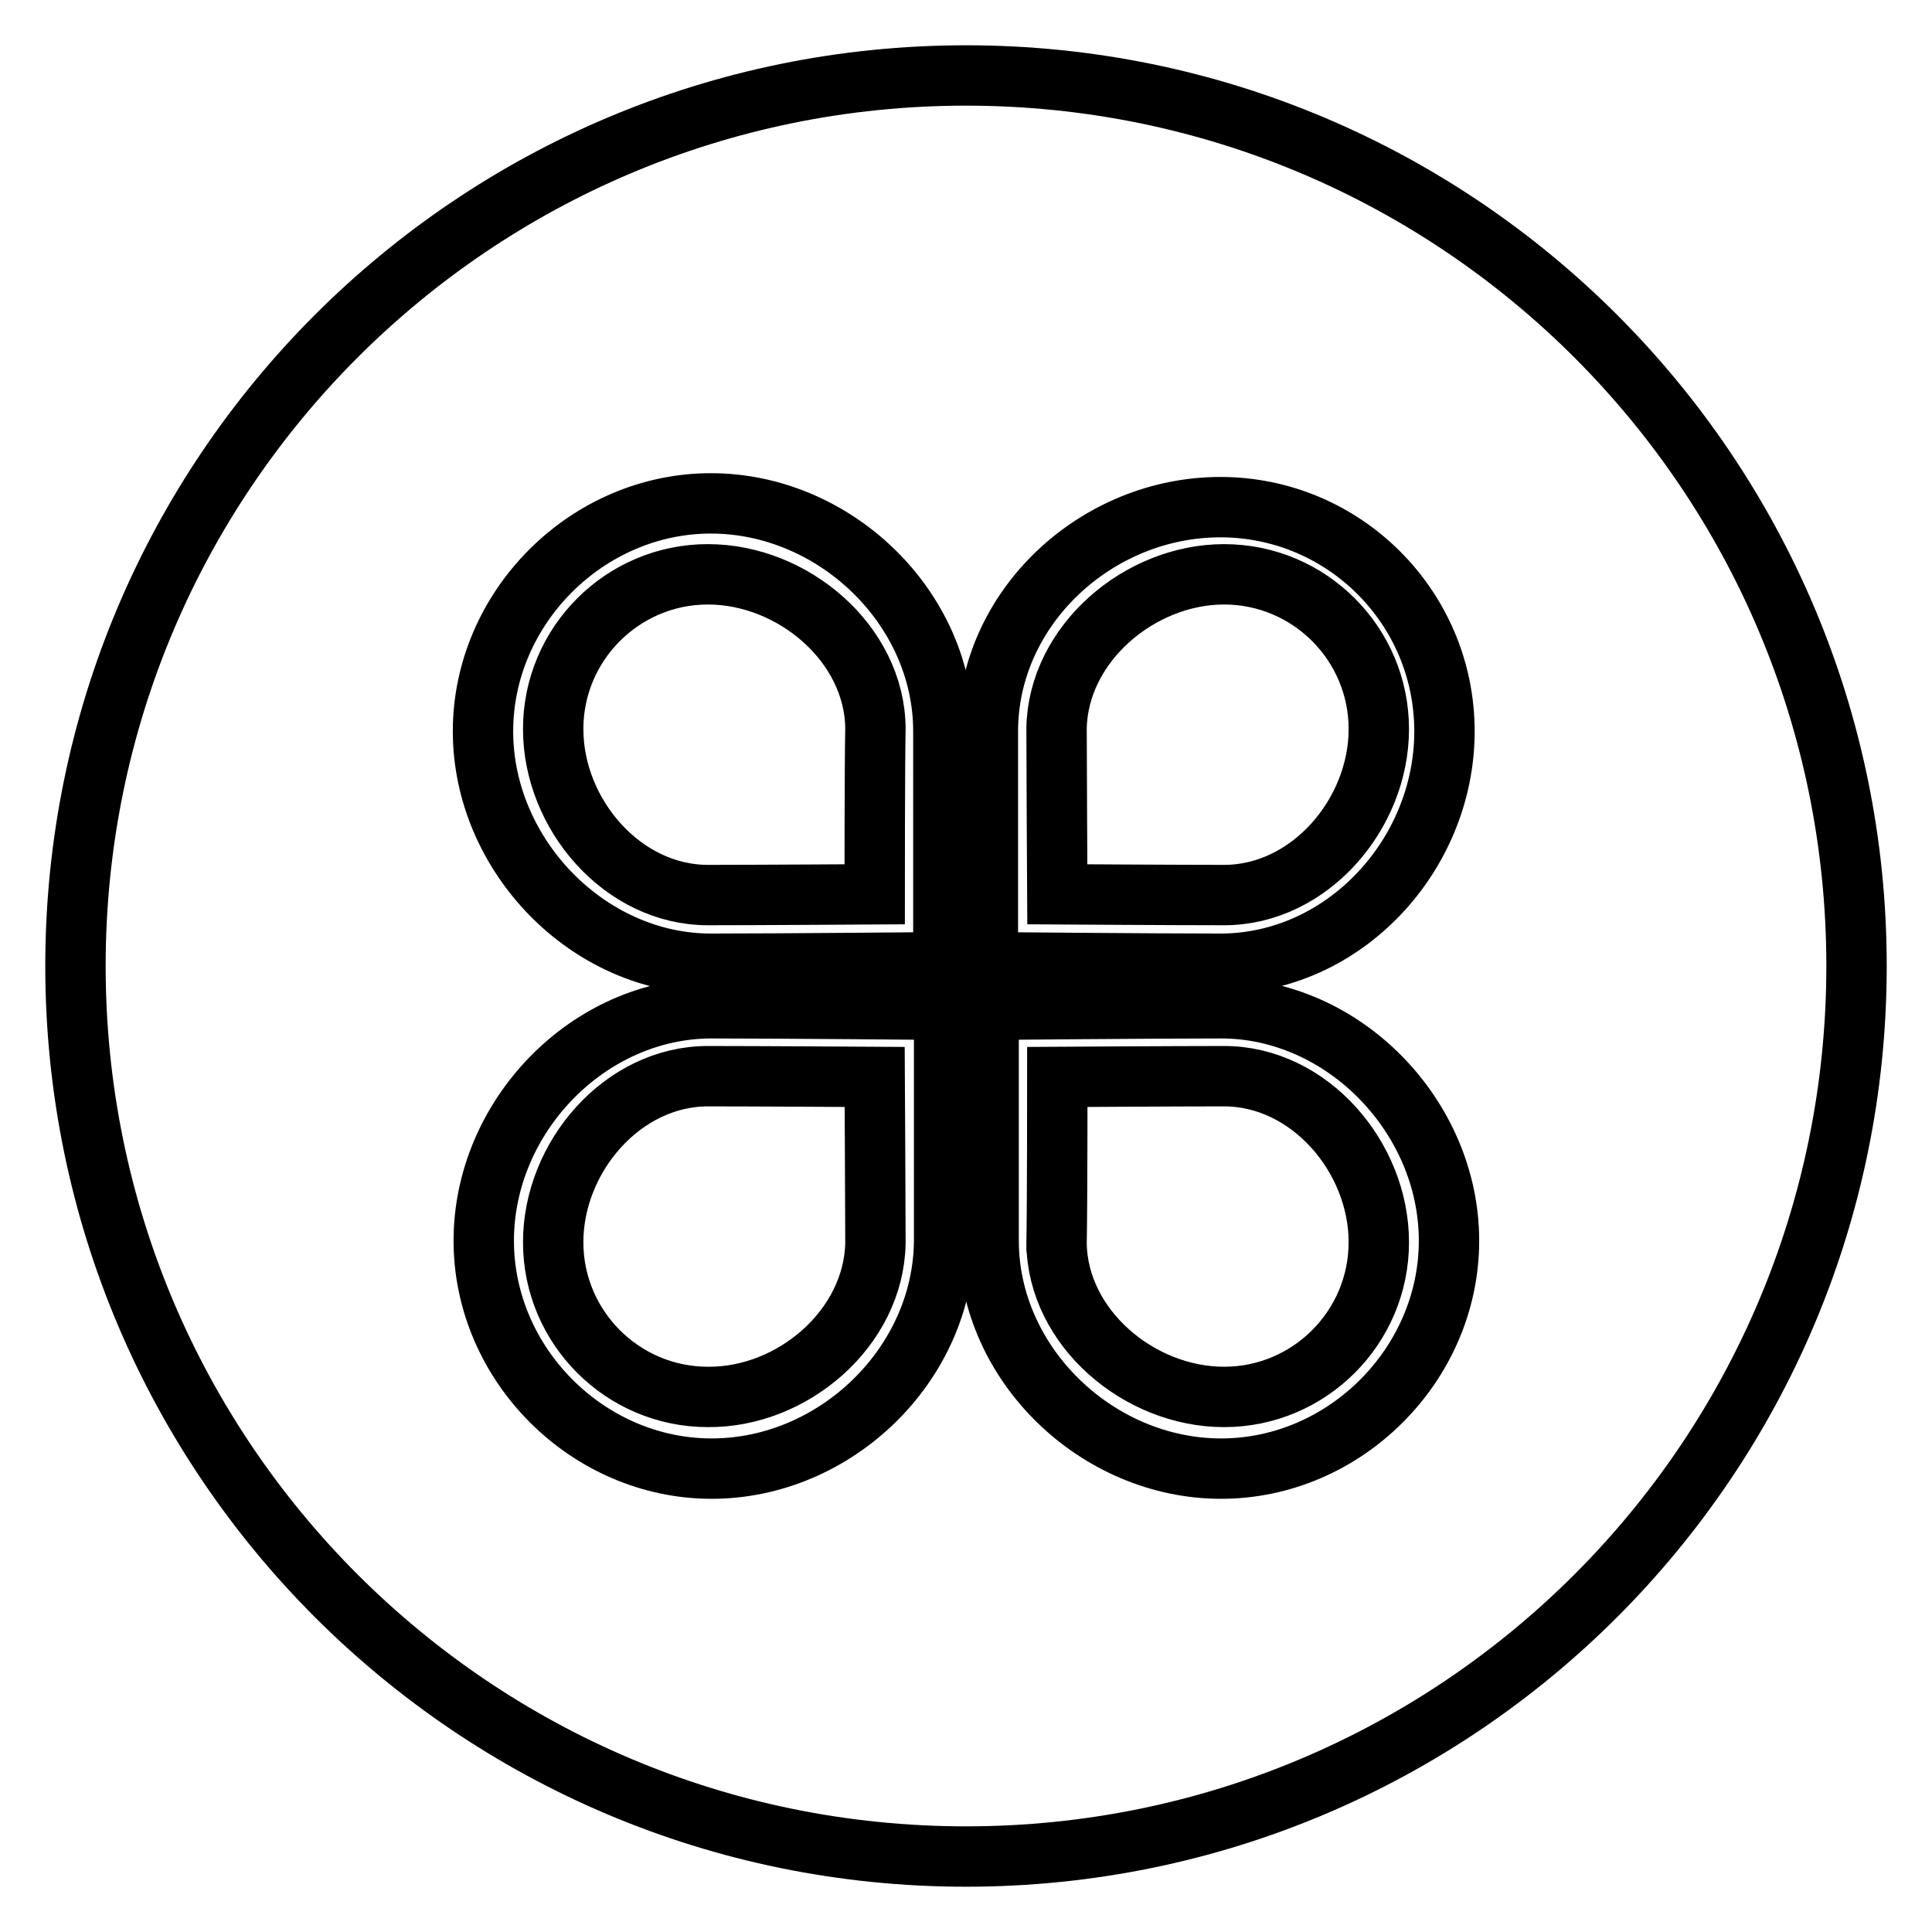
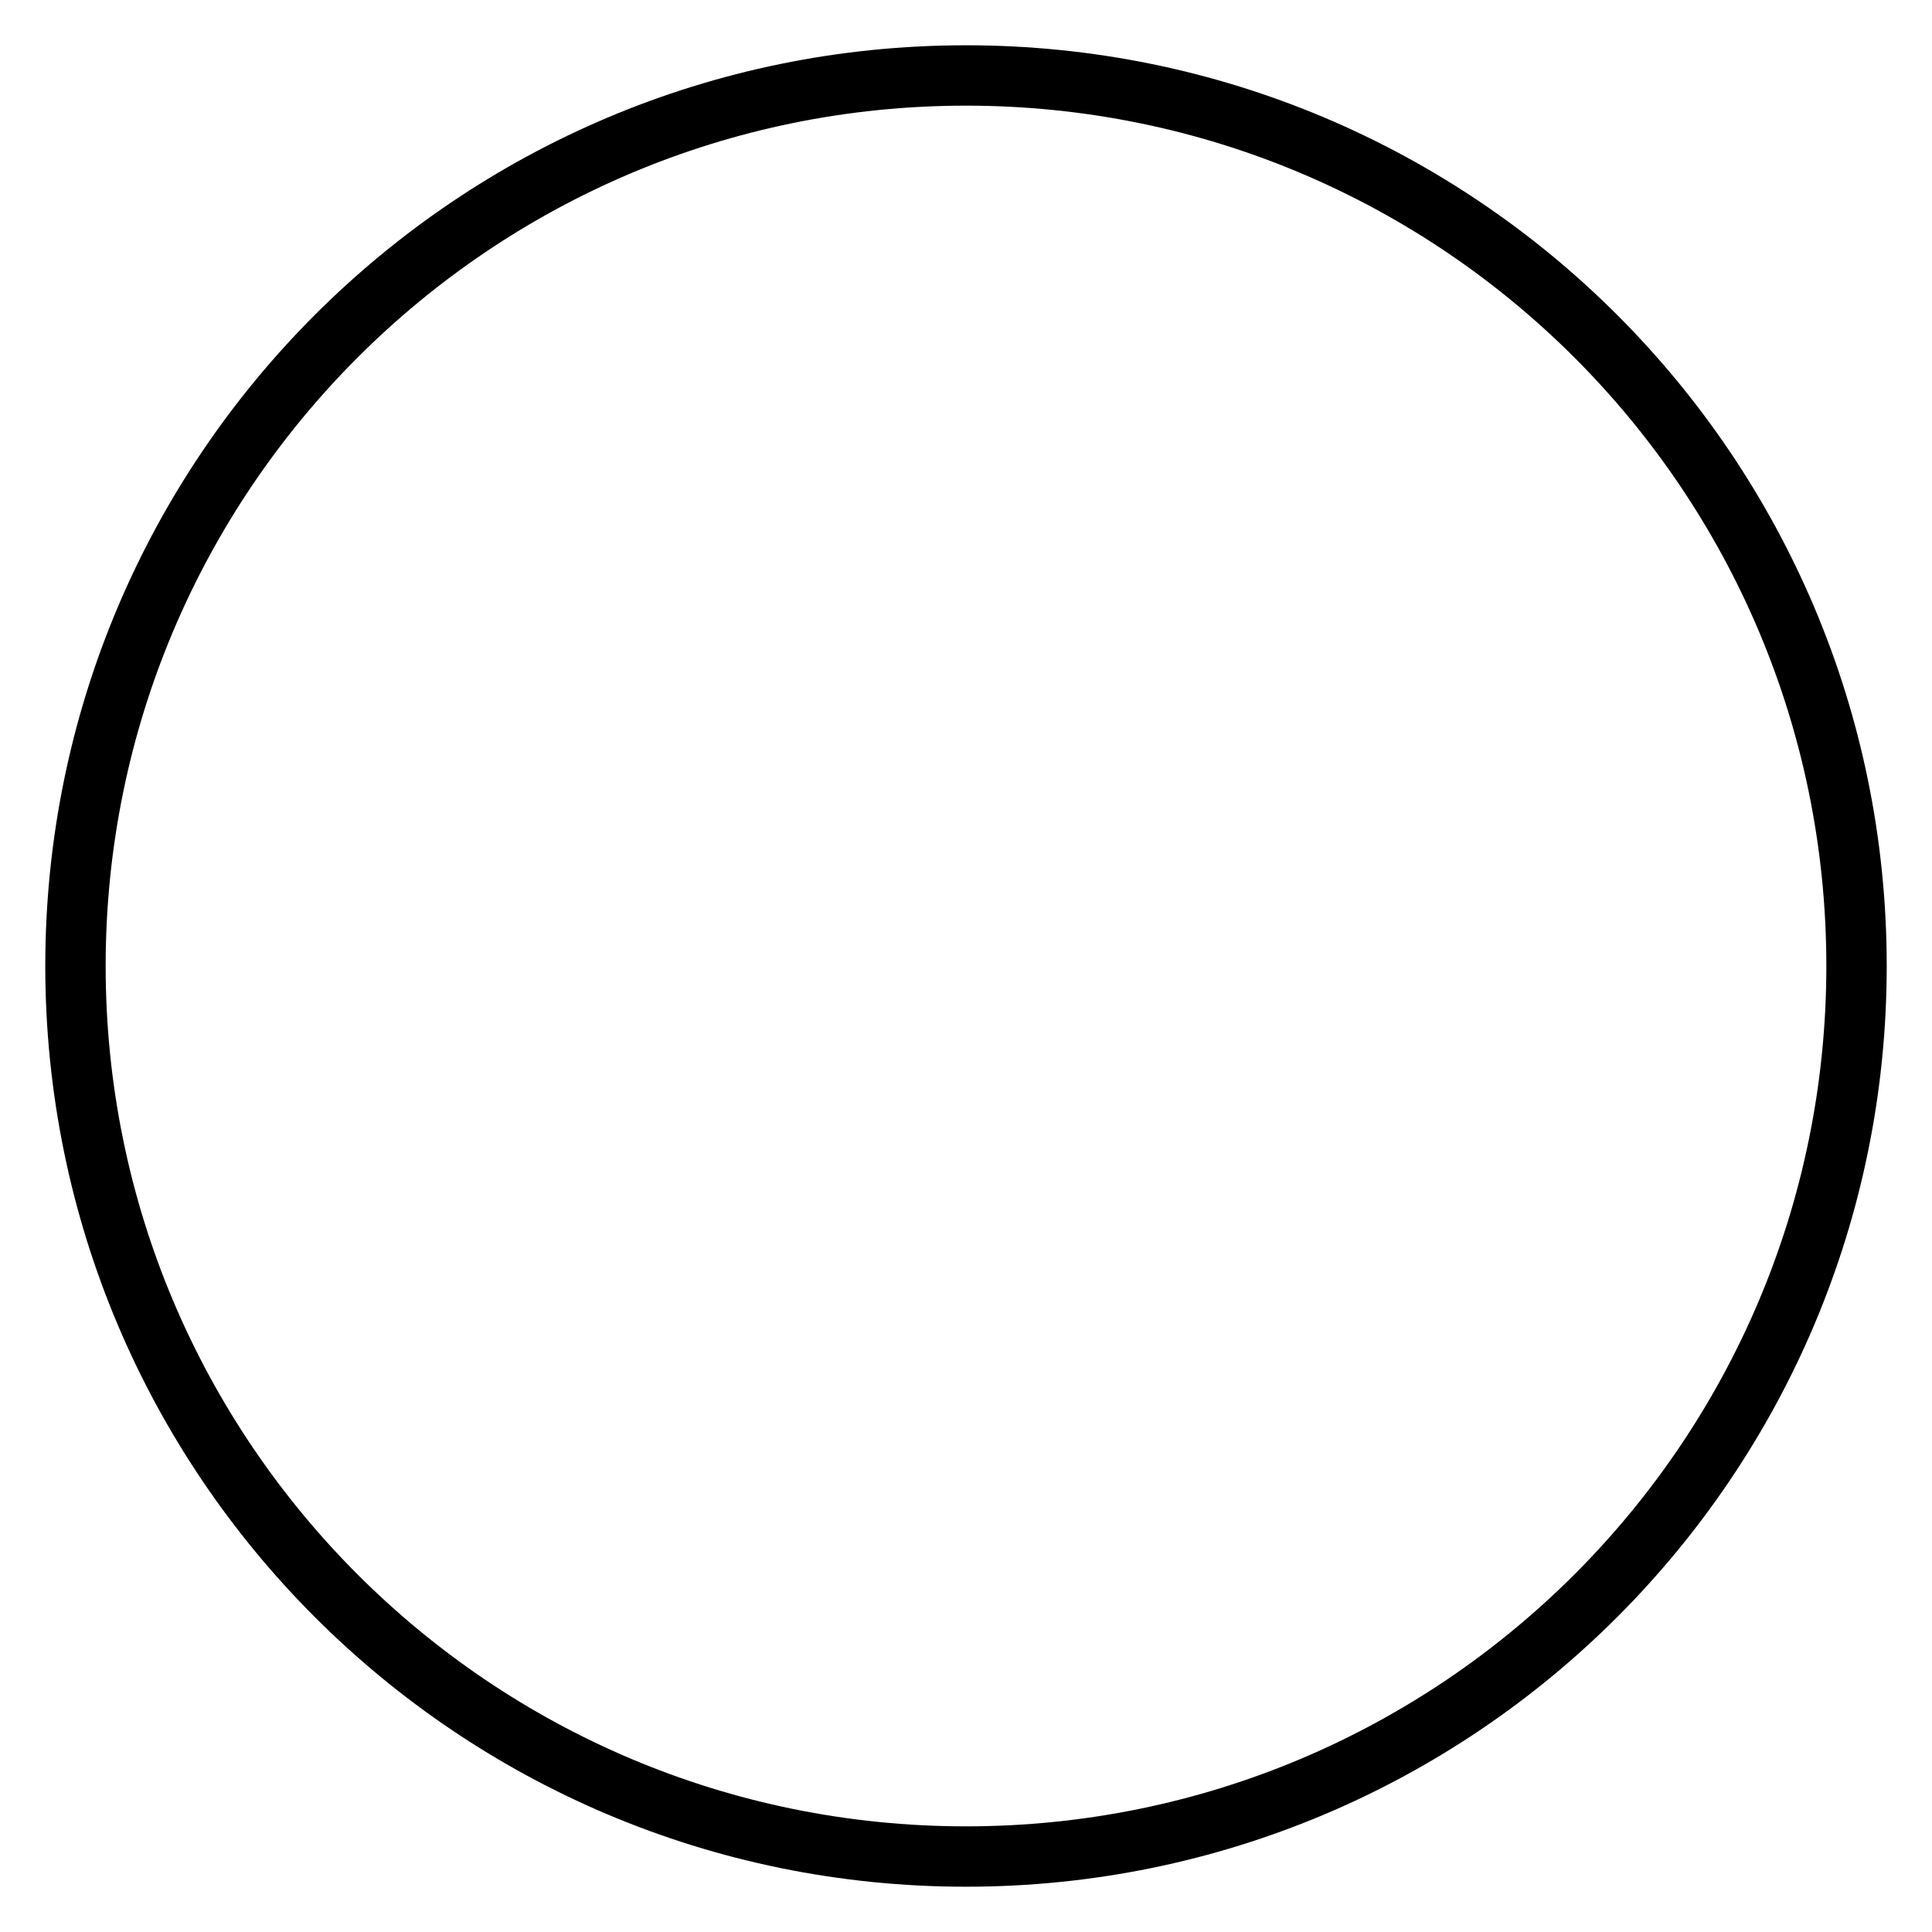
<svg xmlns="http://www.w3.org/2000/svg" version="1.1" x="0px" y="0px" viewBox="0 0 256 256" enable-background="new 0 0 256 256" xml:space="preserve">
  <g>
    <g>
      <path stroke-width="8" fill-opacity="0" stroke="#000000" d="M128,10c65.2,0,118,52.8,118,118c0,65.2-52.8,118-118,118c-65.2,0-118-52.8-118-118C10,62.8,62.8,10,128,10z" />
-       <path stroke-width="8" fill-opacity="0" stroke="#000000" d="M161.7,127.7c-9,0-30.8-0.2-30.8-0.2s0-23.2,0-30.6c0-16.4,14.4-29.7,30.8-29.7c16.4,0,29.7,13.3,29.7,29.7C191.4,113.3,178.1,127.7,161.7,127.7z M162.2,76.1c-11.2,0-22,9.2-22.2,20.4c0-1.3,0-1.5,0,0.2c0-0.1,0-0.1,0-0.2c0,4.5,0.1,22,0.1,22s15.9,0.1,22.1,0.1c11.3,0,20.5-10.7,20.5-22C182.7,85.3,173.5,76.1,162.2,76.1z M94.3,194.6c-16.4,0-30.2-13.8-30.2-30.2c0-16.4,13.8-30.8,30.2-30.8c9,0,30.8,0.2,30.8,0.2s0,23.2,0,30.6C125,180.8,110.7,194.6,94.3,194.6z M116,164.7c0-4.5-0.1-22-0.1-22s-15.9-0.1-22.1-0.1c-11.3,0-20.5,10.7-20.5,22s9.2,20.5,20.5,20.5C105,185.2,115.8,176,116,164.7c0,1.3,0,1.5,0-0.2C116,164.6,116,164.7,116,164.7z M64,96.9c0-16.4,13.8-30.2,30.2-30.2c16.4,0,30.8,13.8,30.8,30.2c0,7.4,0,30.6,0,30.6s-21.8,0.2-30.8,0.2C77.9,127.7,64,113.3,64,96.9z M116,96.5c0,0.1,0,0.1,0,0.2C116,95,116,95.2,116,96.5c-0.1-11.2-10.9-20.4-22.2-20.4c-11.3,0-20.5,9.2-20.5,20.5c0,11.3,9.2,22,20.5,22c6.2,0,22.1-0.1,22.1-0.1S115.9,101,116,96.5z M192,164.4c0,16.4-13.8,30.2-30.2,30.2c-16.4,0-30.8-13.8-30.8-30.2c0-7.4,0-30.6,0-30.6s21.8-0.2,30.8-0.2C178.1,133.6,192,148,192,164.4z M140,164.5c0,1.8,0,1.5,0,0.2c0.1,11.2,10.9,20.4,22.2,20.4c11.3,0,20.5-9.2,20.5-20.5s-9.2-22-20.5-22c-6.2,0-22.1,0.1-22.1,0.1s0,17.5-0.1,22C140,164.7,140,164.6,140,164.5z" />
    </g>
  </g>
</svg>